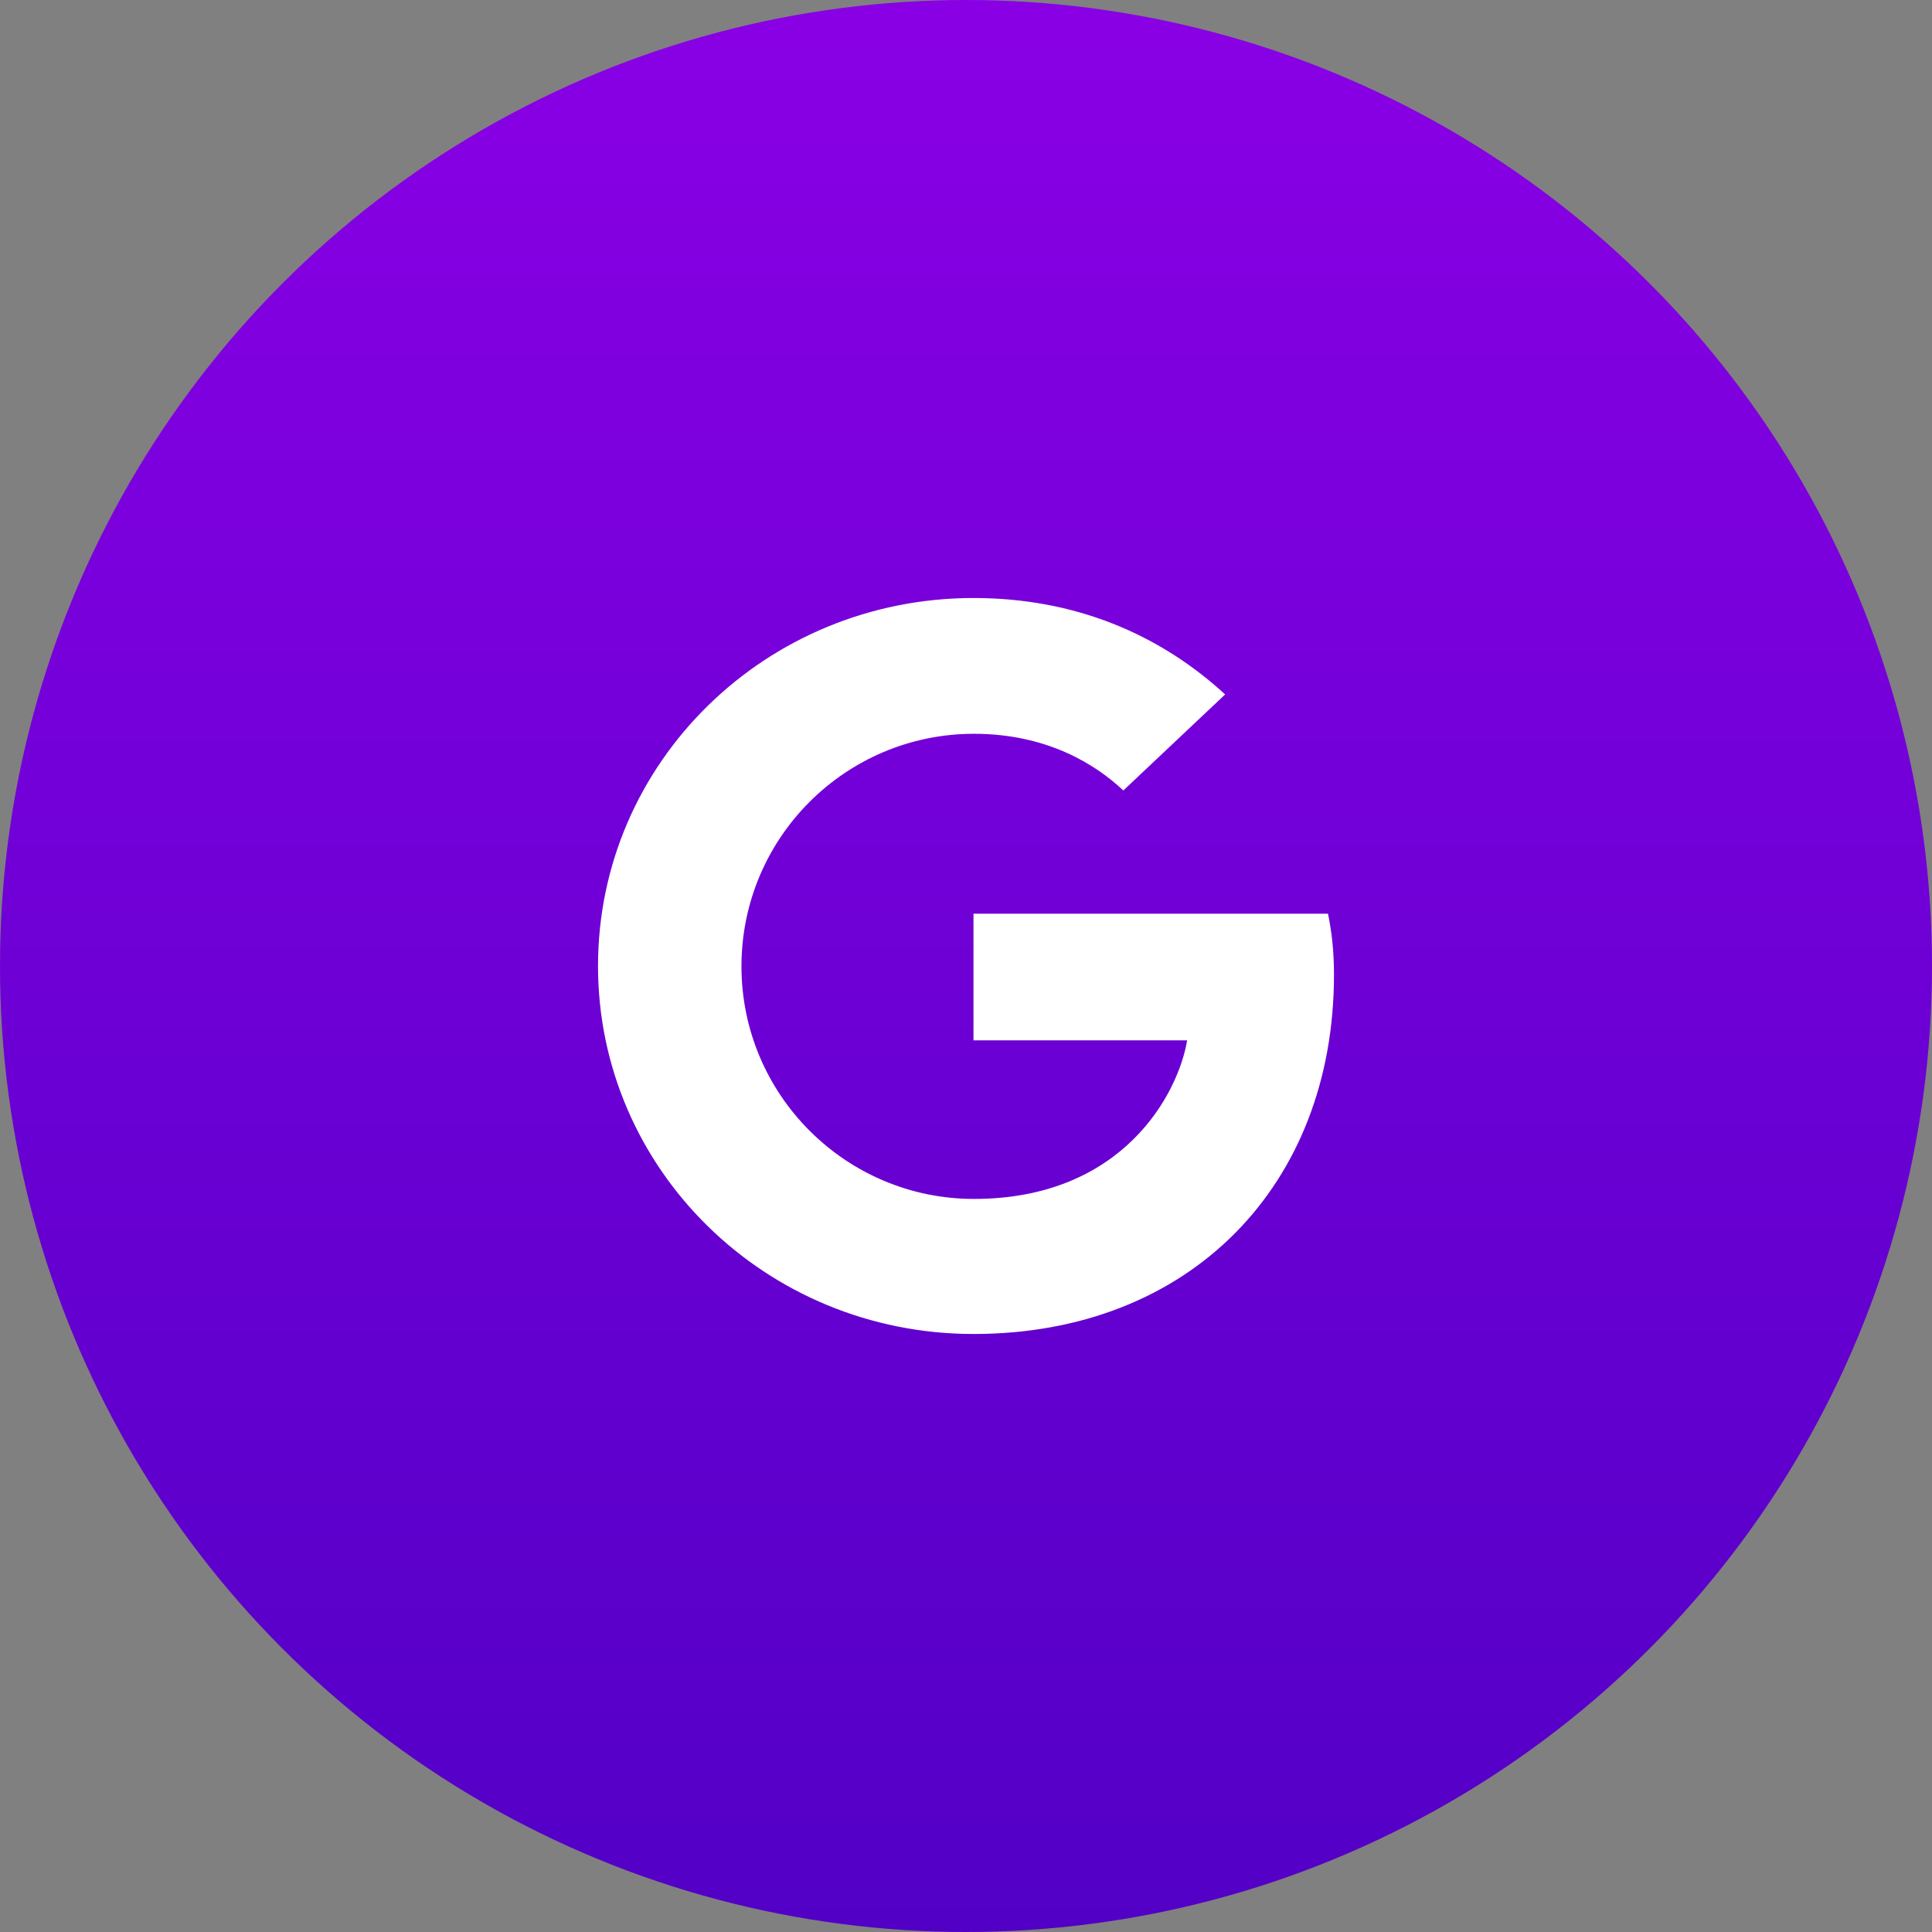
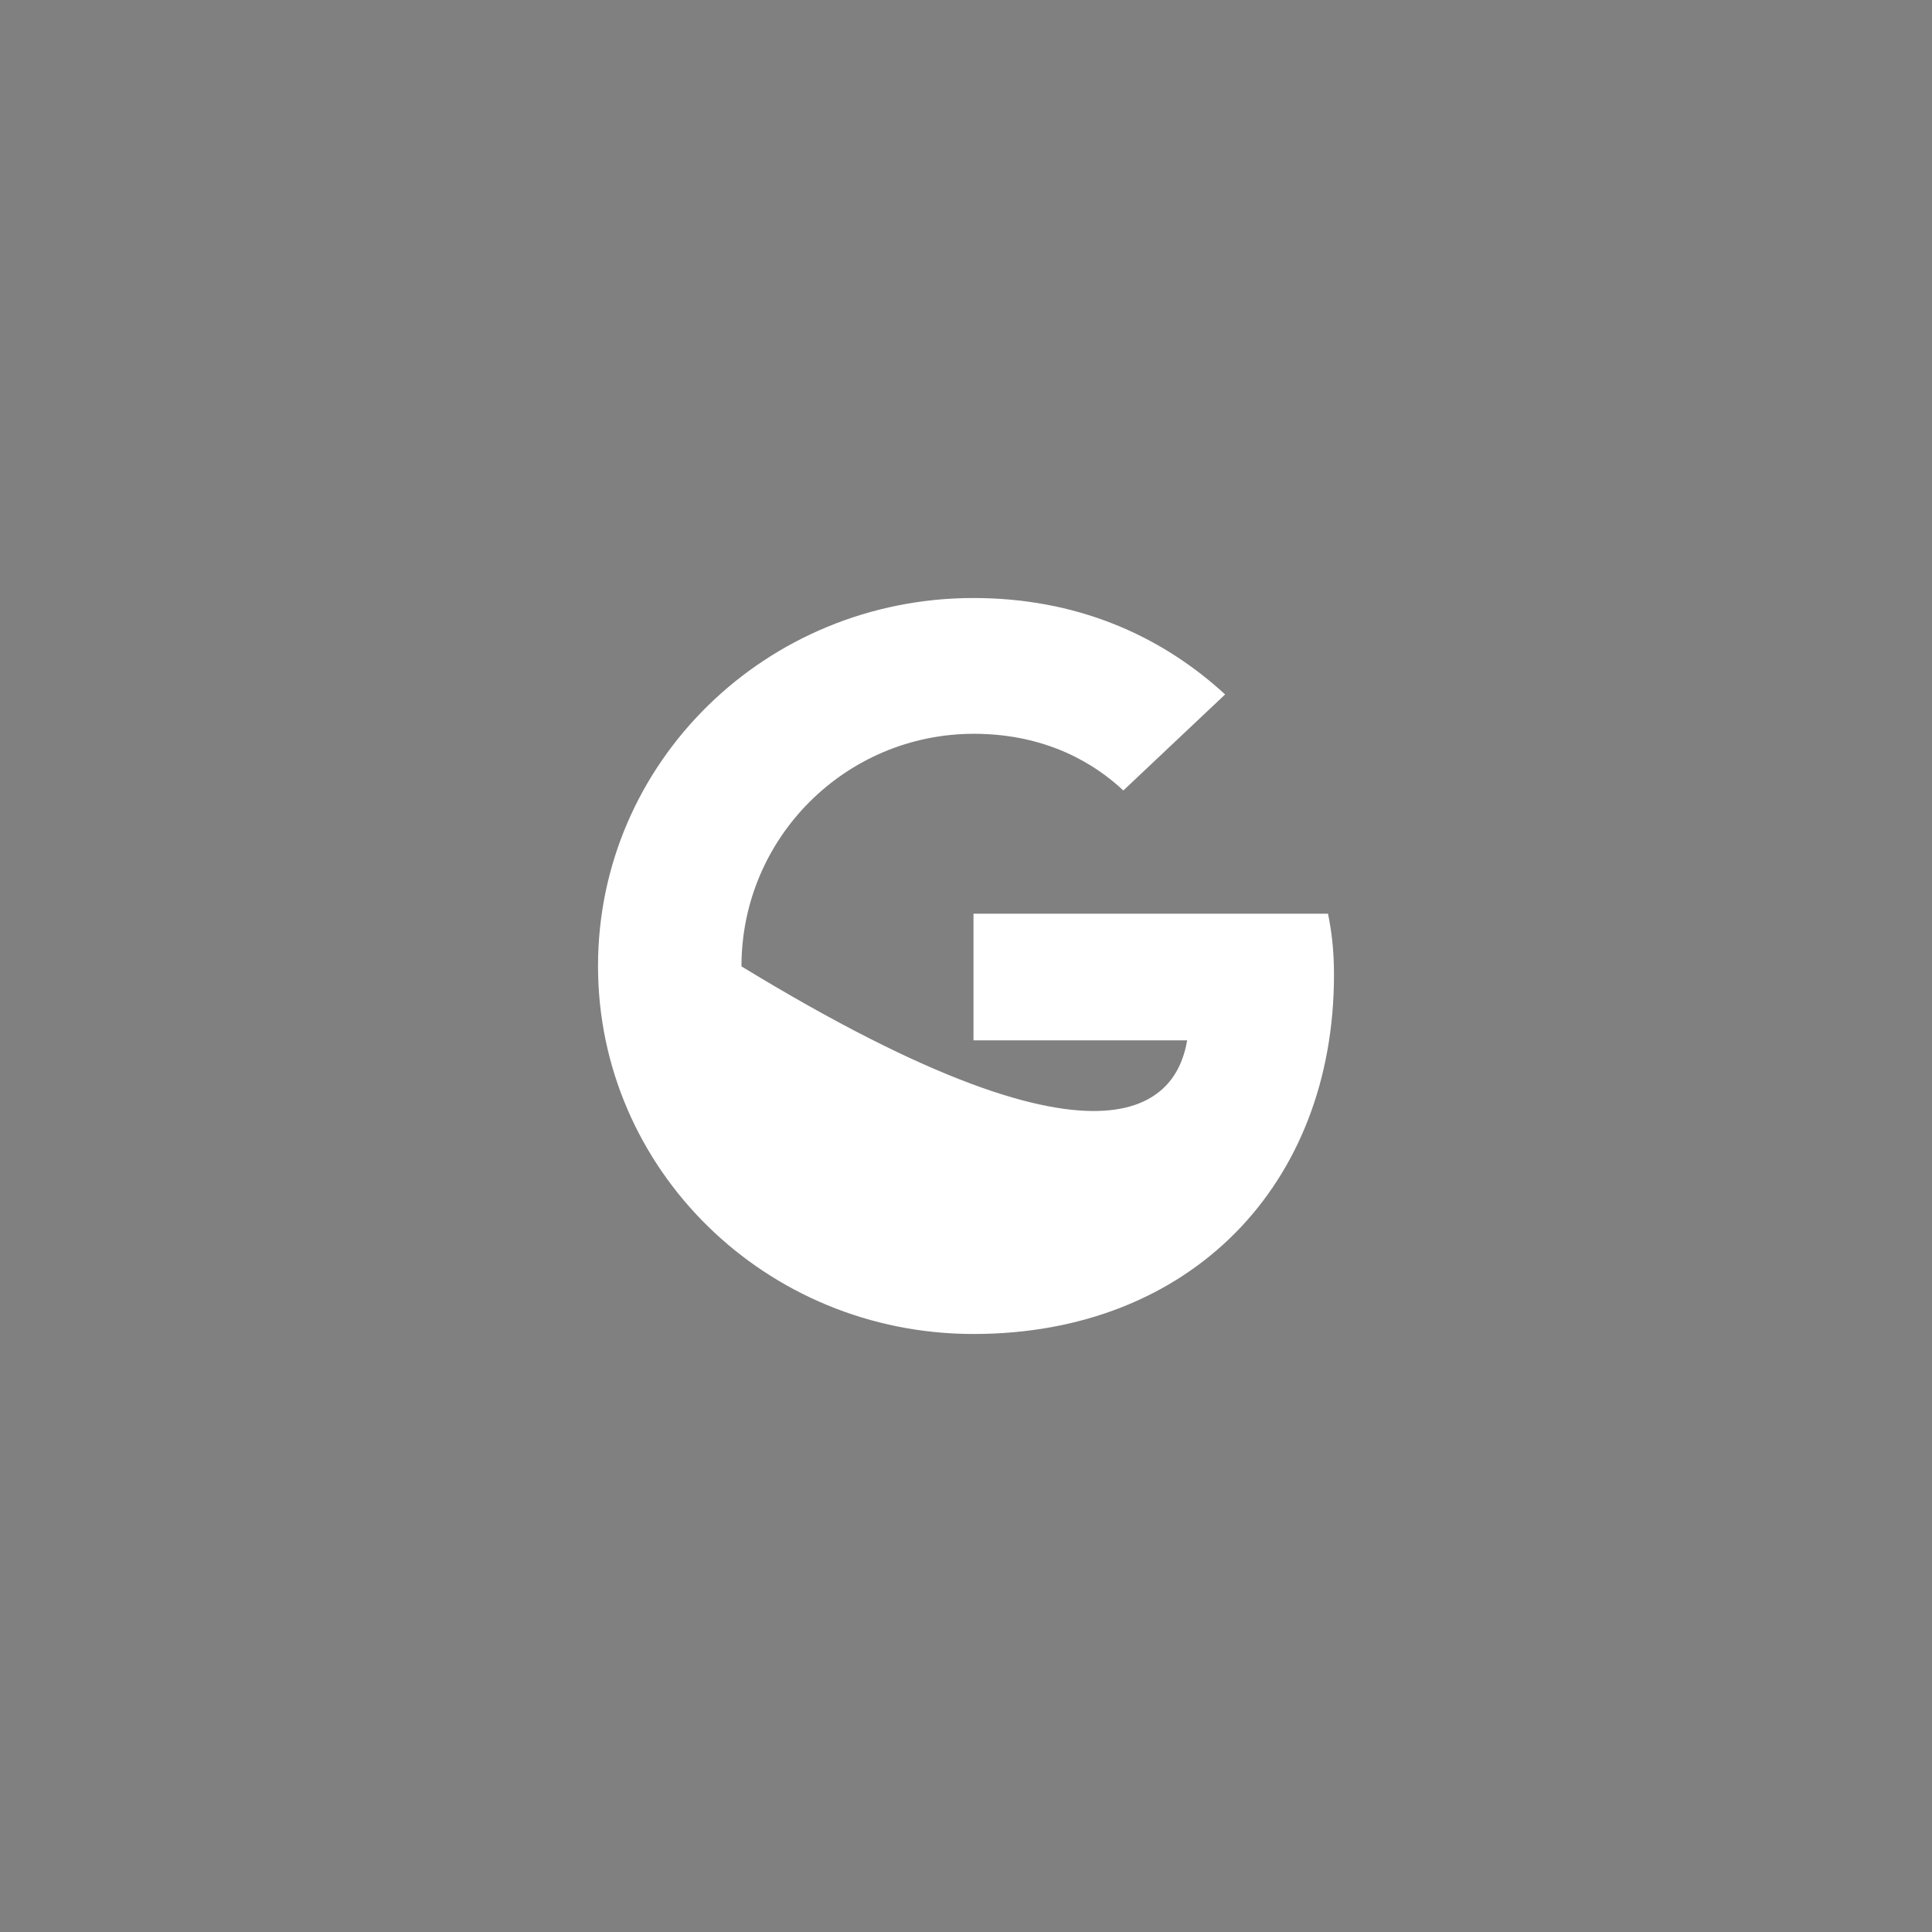
<svg xmlns="http://www.w3.org/2000/svg" width="32px" height="32px" viewBox="0 0 32 32" version="1.1">
  <rect x="0" y="0" width="32" height="32" fill="#808080" stroke="none" />
  <title>social/ G</title>
  <defs>
    <linearGradient x1="50%" y1="0%" x2="50%" y2="100%" id="linearGradient-1">
      <stop stop-color="#8A00E5" offset="0%" />
      <stop stop-color="#5200C6" offset="100%" />
    </linearGradient>
  </defs>
  <g id="final" stroke="none" stroke-width="1" fill="none" fill-rule="evenodd">
    <g id="OOTW_web_assets" transform="translate(-1119, -516)">
      <g id="social/-G" transform="translate(1119, 516)">
-         <circle id="Oval" fill="url(#linearGradient-1)" cx="16" cy="16" r="16" />
-         <path d="M9.905,16 C9.905,12.629 12.685,9.905 16.124,9.905 C17.804,9.905 19.203,10.502 20.292,11.502 L18.606,13.093 C18.146,12.66 17.343,12.154 16.131,12.154 C14.01,12.154 12.281,13.873 12.281,16.006 C12.281,18.133 14.01,19.858 16.131,19.858 C18.594,19.858 19.514,18.121 19.663,17.231 L16.124,17.231 L16.124,15.134 L21.996,15.134 C22.058,15.439 22.095,15.75 22.095,16.146 C22.095,19.627 19.713,22.095 16.124,22.095 C12.685,22.095 9.905,19.371 9.905,16 Z" id="Fill-1" fill="#FFFFFF" />
+         <path d="M9.905,16 C9.905,12.629 12.685,9.905 16.124,9.905 C17.804,9.905 19.203,10.502 20.292,11.502 L18.606,13.093 C18.146,12.66 17.343,12.154 16.131,12.154 C14.01,12.154 12.281,13.873 12.281,16.006 C18.594,19.858 19.514,18.121 19.663,17.231 L16.124,17.231 L16.124,15.134 L21.996,15.134 C22.058,15.439 22.095,15.75 22.095,16.146 C22.095,19.627 19.713,22.095 16.124,22.095 C12.685,22.095 9.905,19.371 9.905,16 Z" id="Fill-1" fill="#FFFFFF" />
      </g>
    </g>
  </g>
</svg>